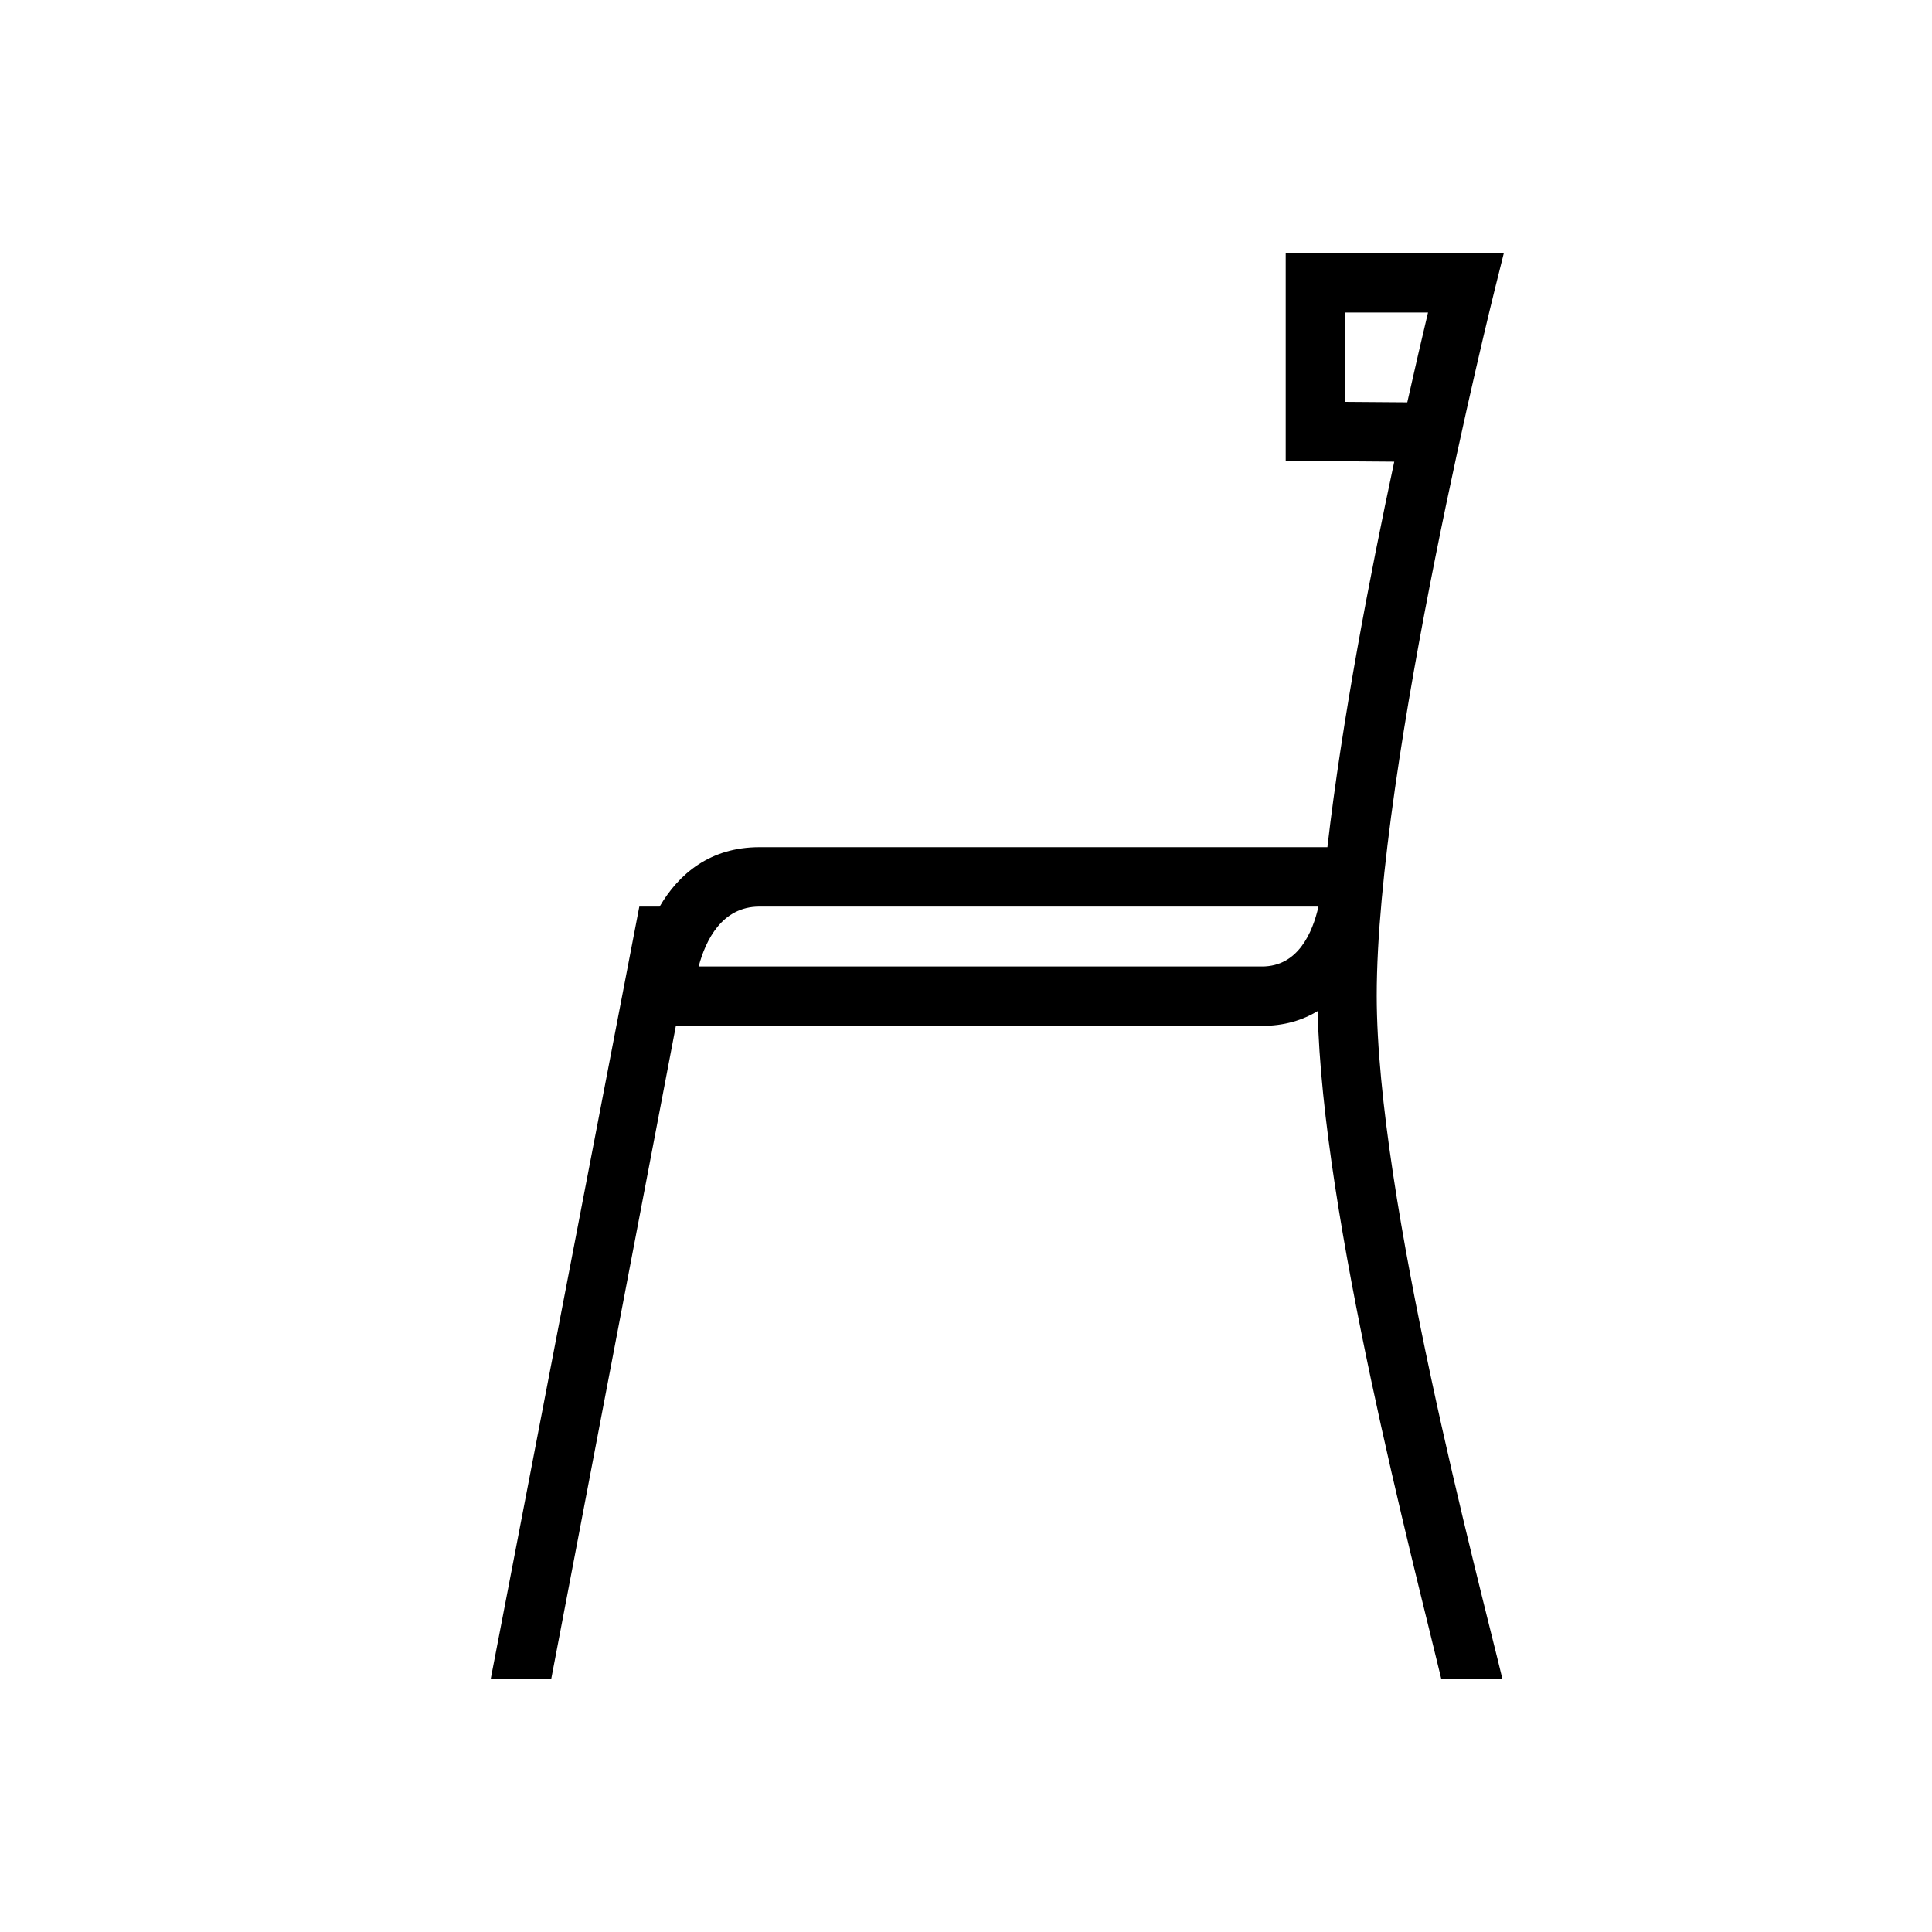
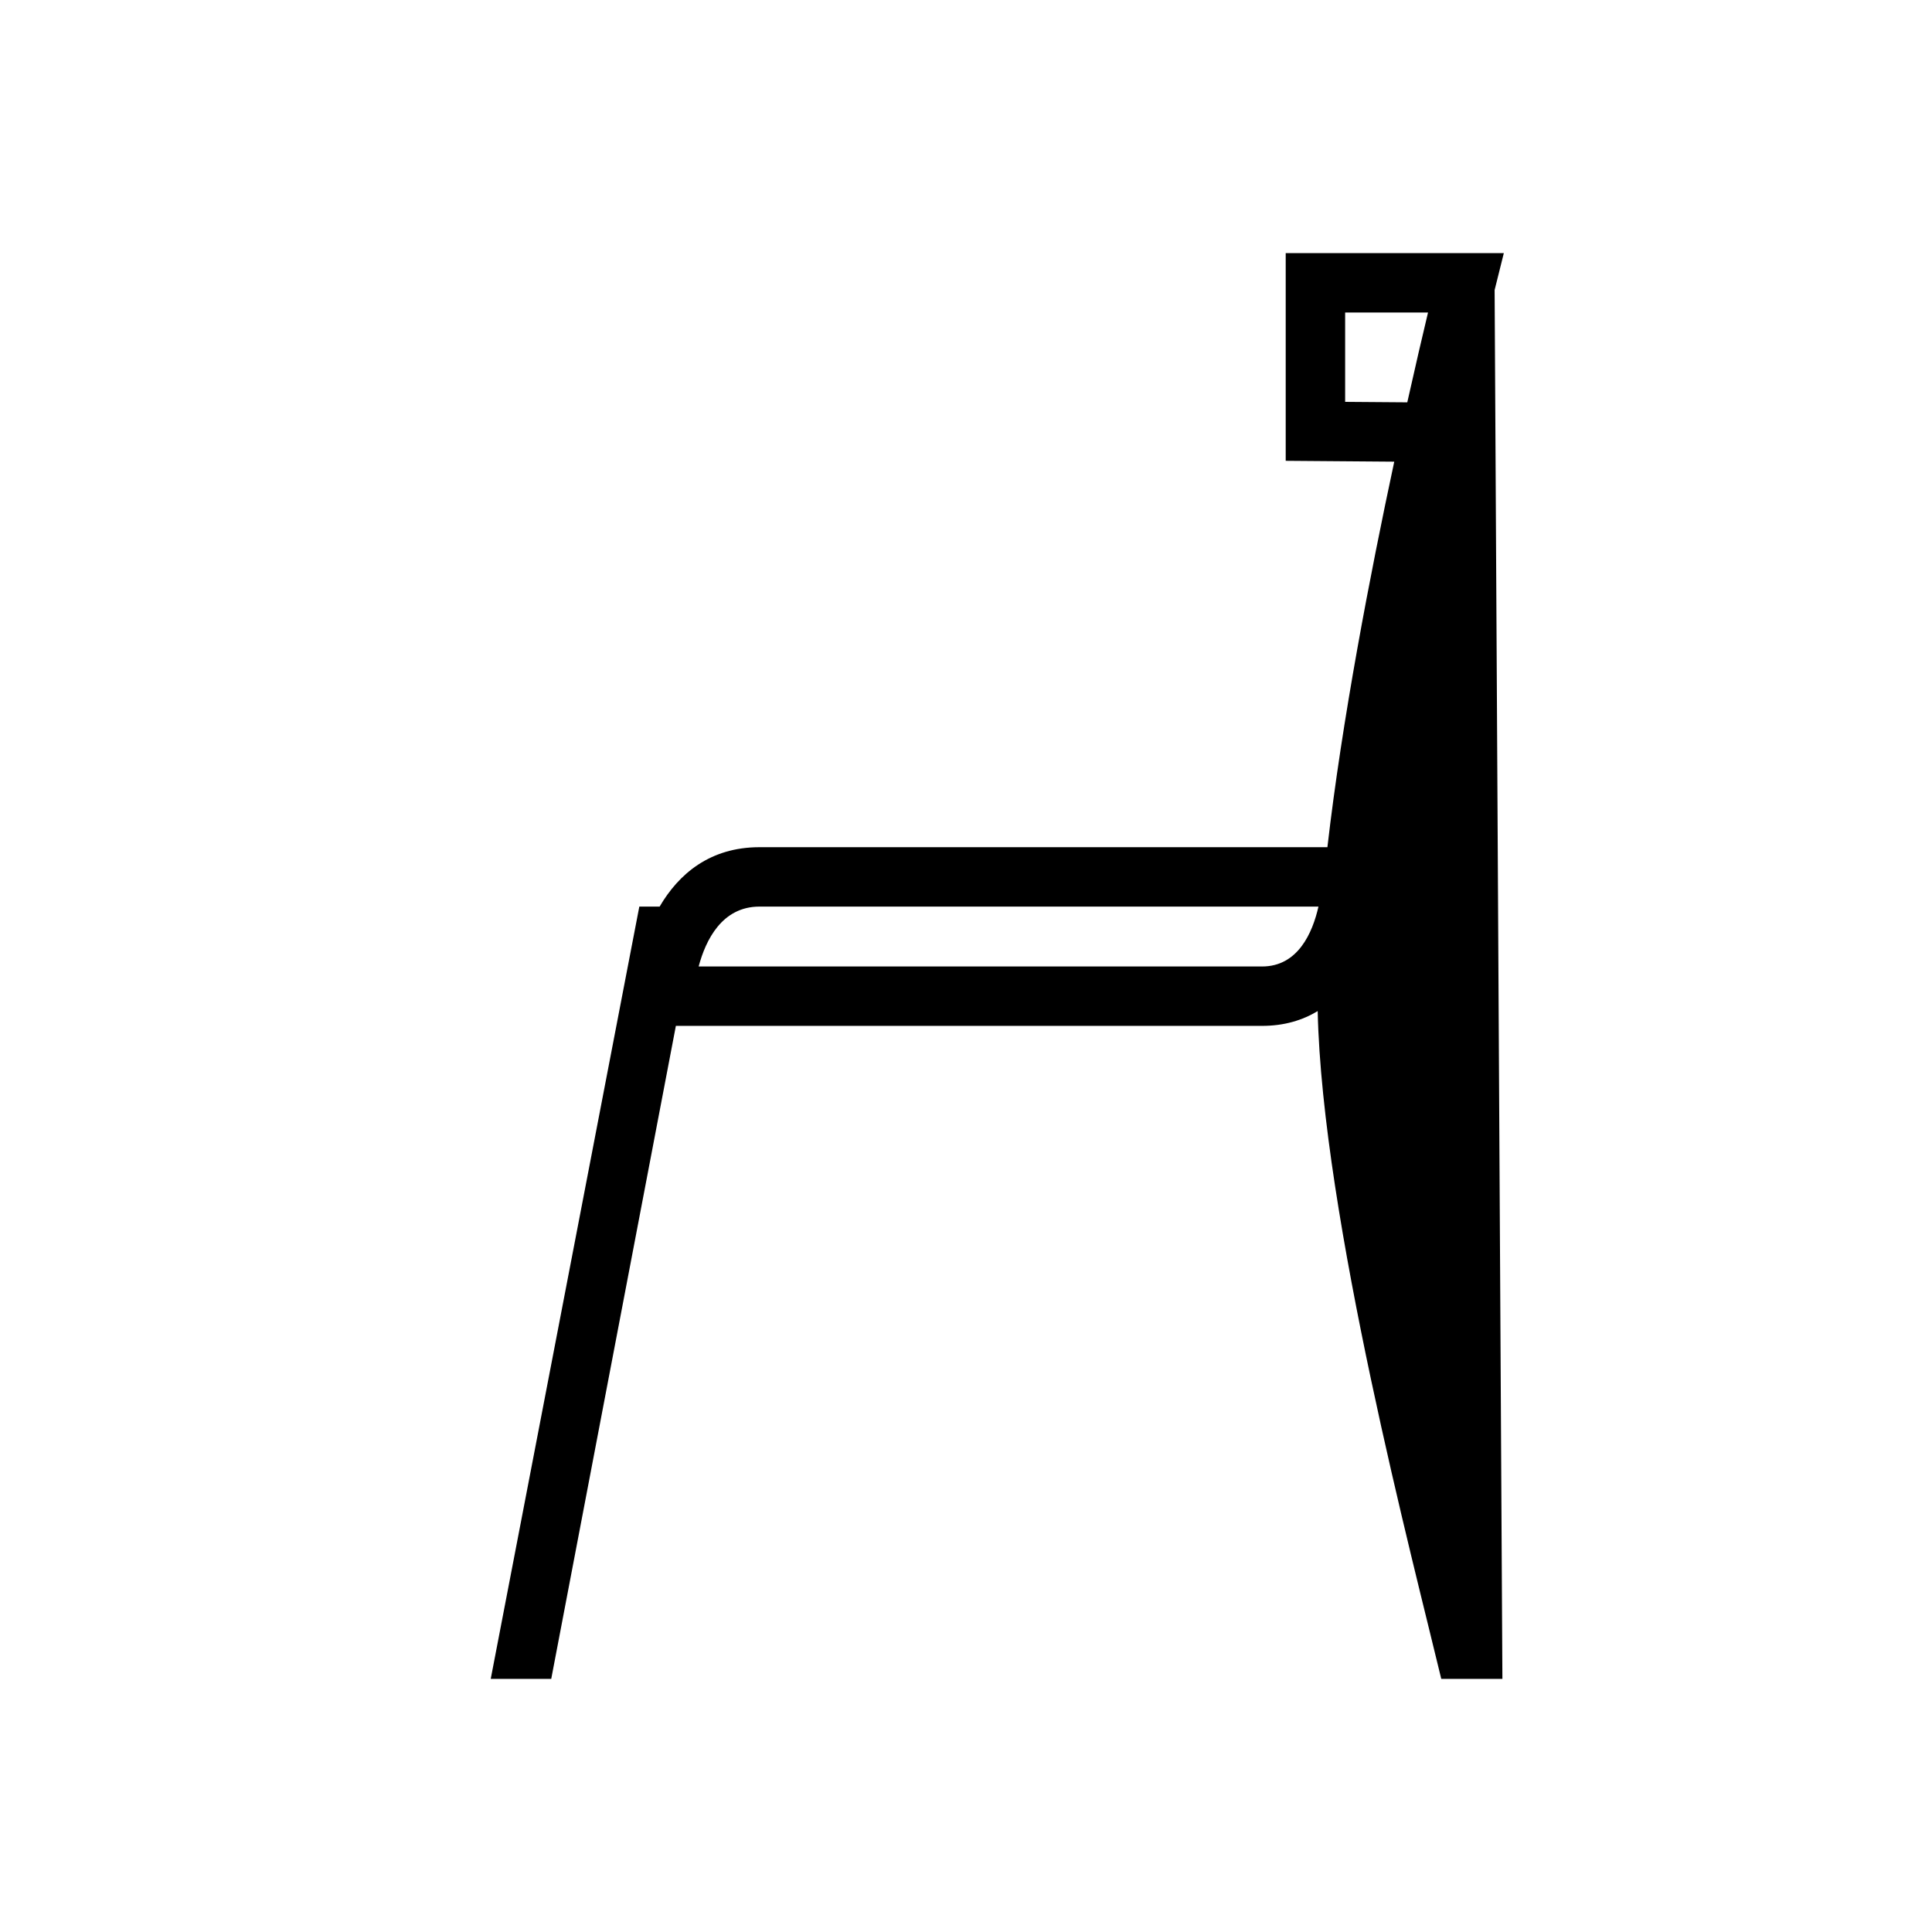
<svg xmlns="http://www.w3.org/2000/svg" fill="#000000" width="800px" height="800px" version="1.1" viewBox="144 144 512 512">
-   <path d="m540.09 220.86 2.441-9.785h-57.805v55.043l28.766 0.227c-6.394 29.852-13.832 68.469-17.715 102.17h-150.51c-13.098 0-21.402 7.078-26.457 15.742h-5.383l-39.379 204.67h16.035l33.031-173.06h155.35c5.879 0 10.73-1.496 14.738-3.922 1.176 54.336 25.516 146.7 32.75 176.98h16.199c-6.148-25.625-33.305-127.49-33.305-181.05-0.008-61.285 30.938-185.77 31.246-187.02zm-39.613 29.637v-23.68h21.965c-1.402 5.856-3.312 14.035-5.496 23.805zm-22.008 149.63h-149.32c1.859-6.984 6.188-15.871 16.117-15.871h148.14c-1.57 6.938-5.434 15.871-14.934 15.871z" />
+   <path d="m540.09 220.86 2.441-9.785h-57.805v55.043l28.766 0.227c-6.394 29.852-13.832 68.469-17.715 102.17h-150.51c-13.098 0-21.402 7.078-26.457 15.742h-5.383l-39.379 204.67h16.035l33.031-173.06h155.35c5.879 0 10.73-1.496 14.738-3.922 1.176 54.336 25.516 146.7 32.75 176.98h16.199zm-39.613 29.637v-23.68h21.965c-1.402 5.856-3.312 14.035-5.496 23.805zm-22.008 149.63h-149.32c1.859-6.984 6.188-15.871 16.117-15.871h148.14c-1.57 6.938-5.434 15.871-14.934 15.871z" />
</svg>